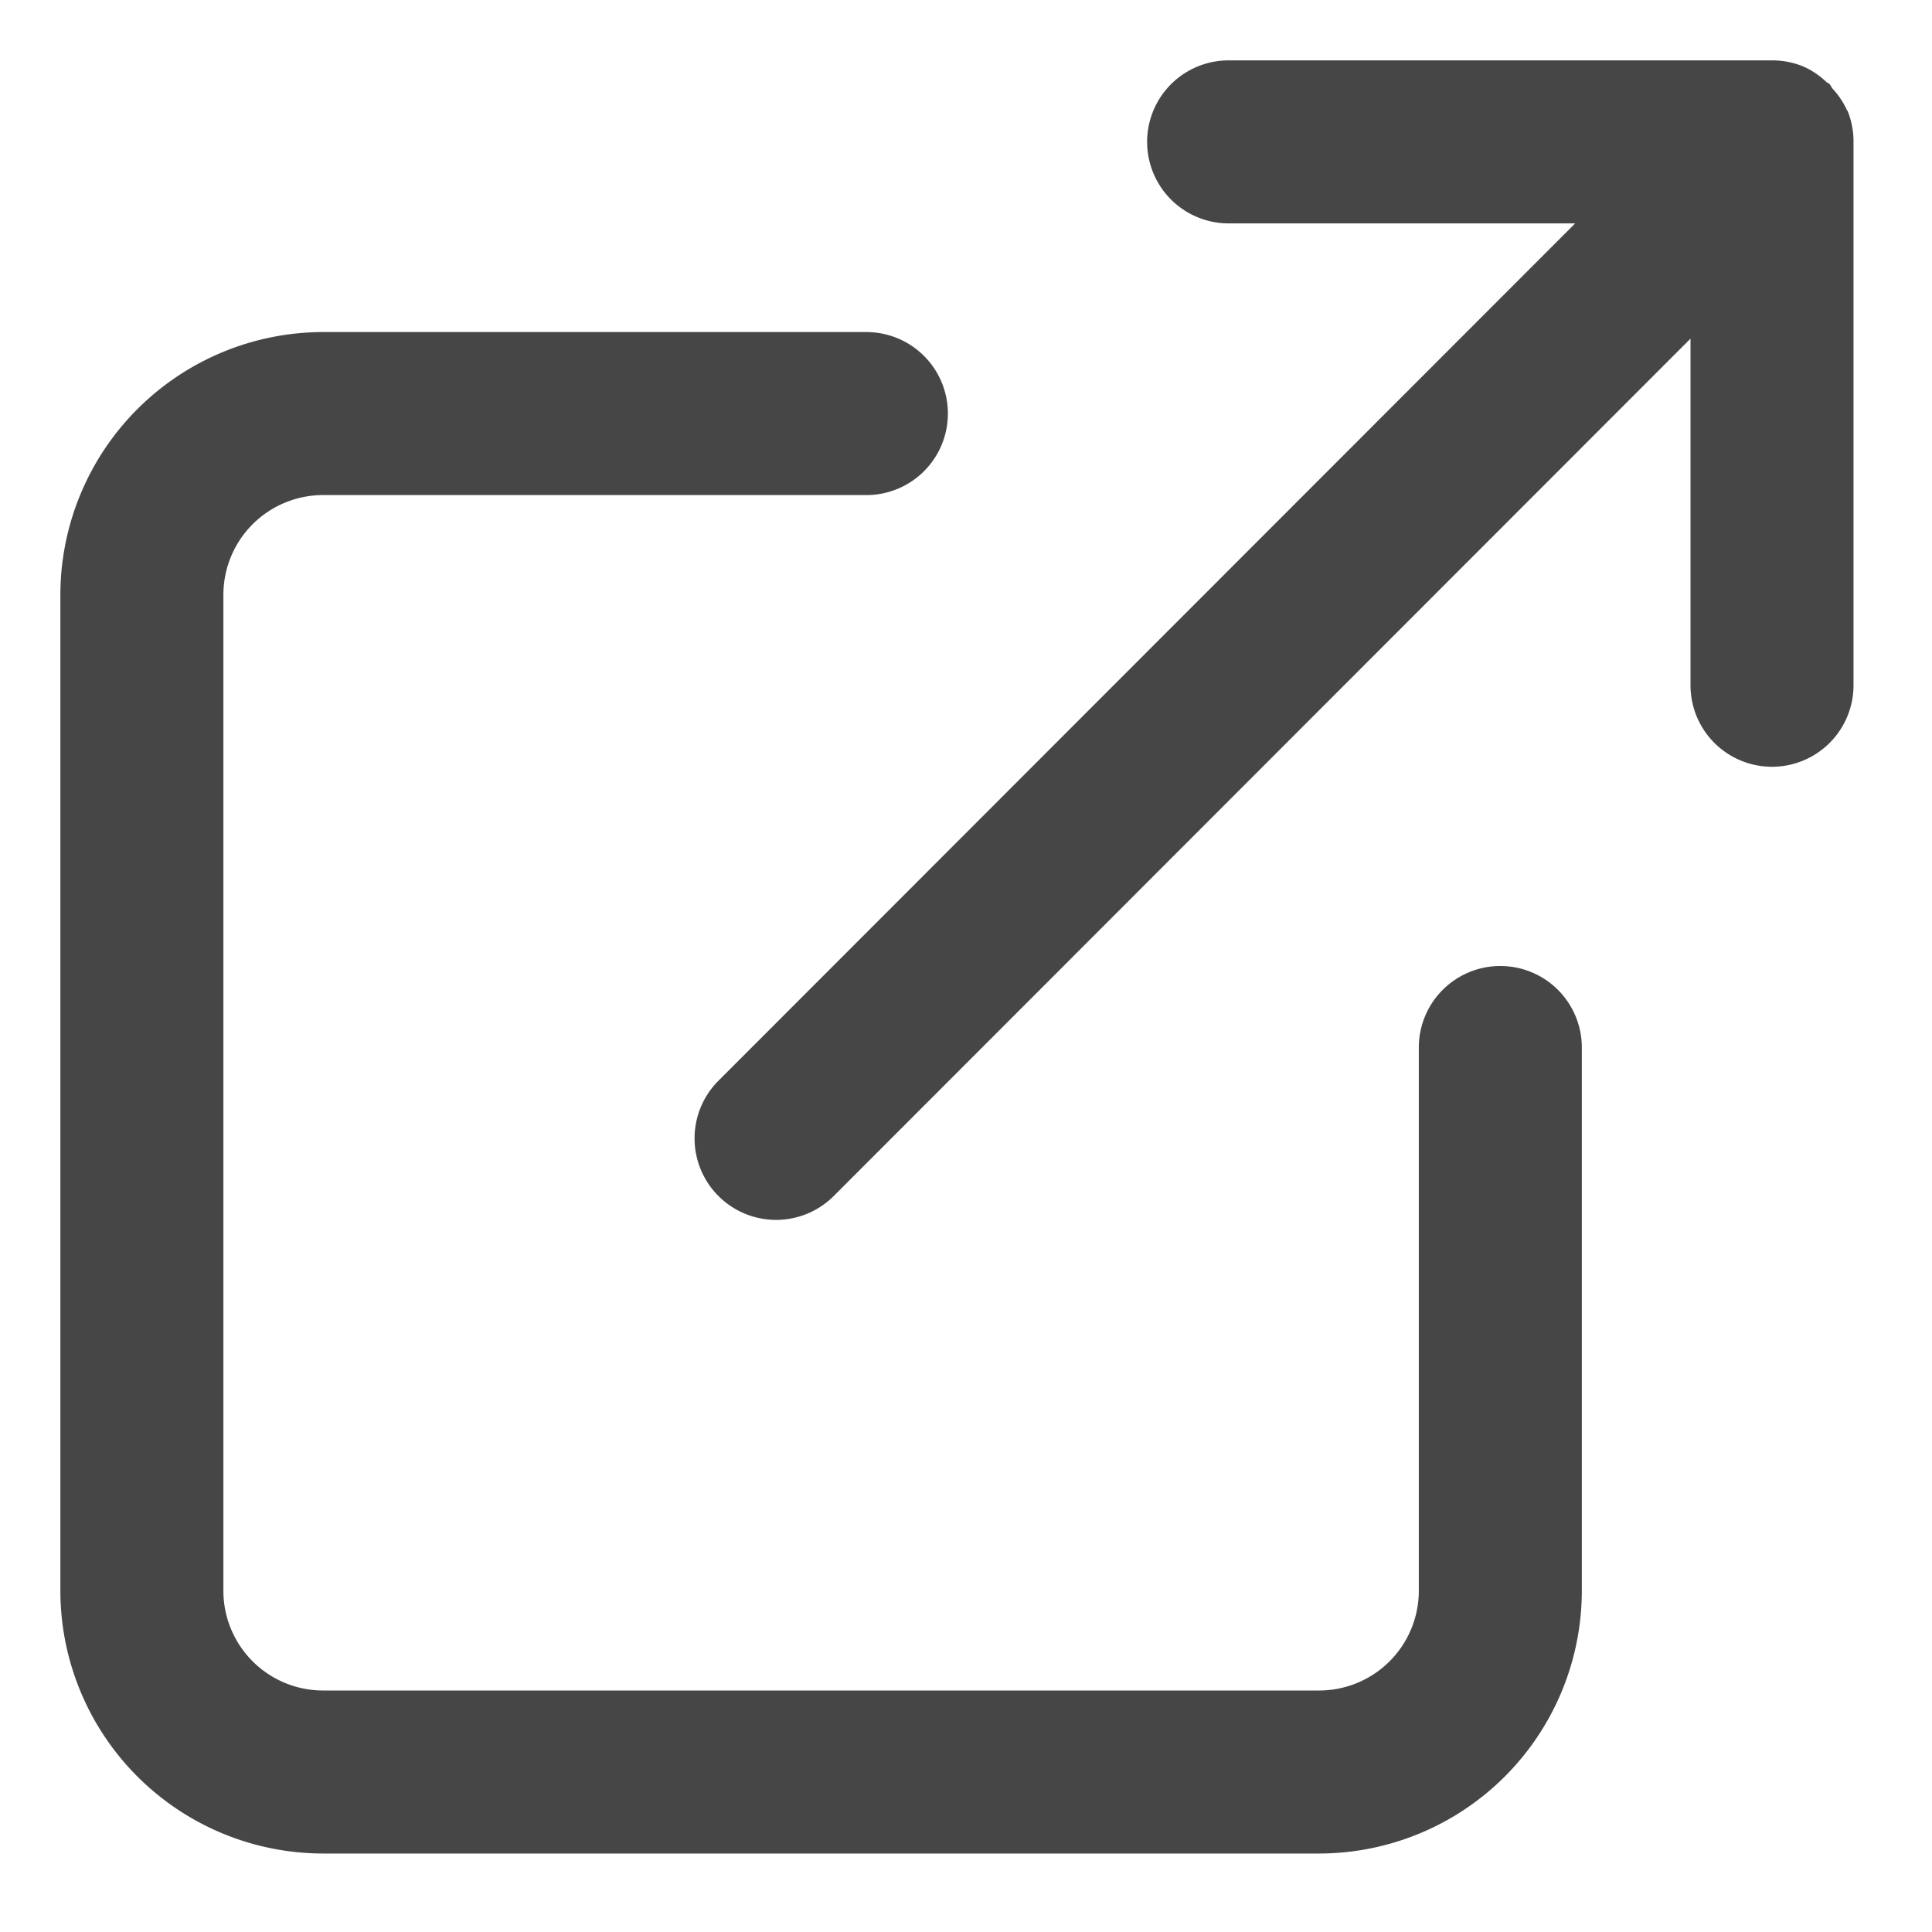
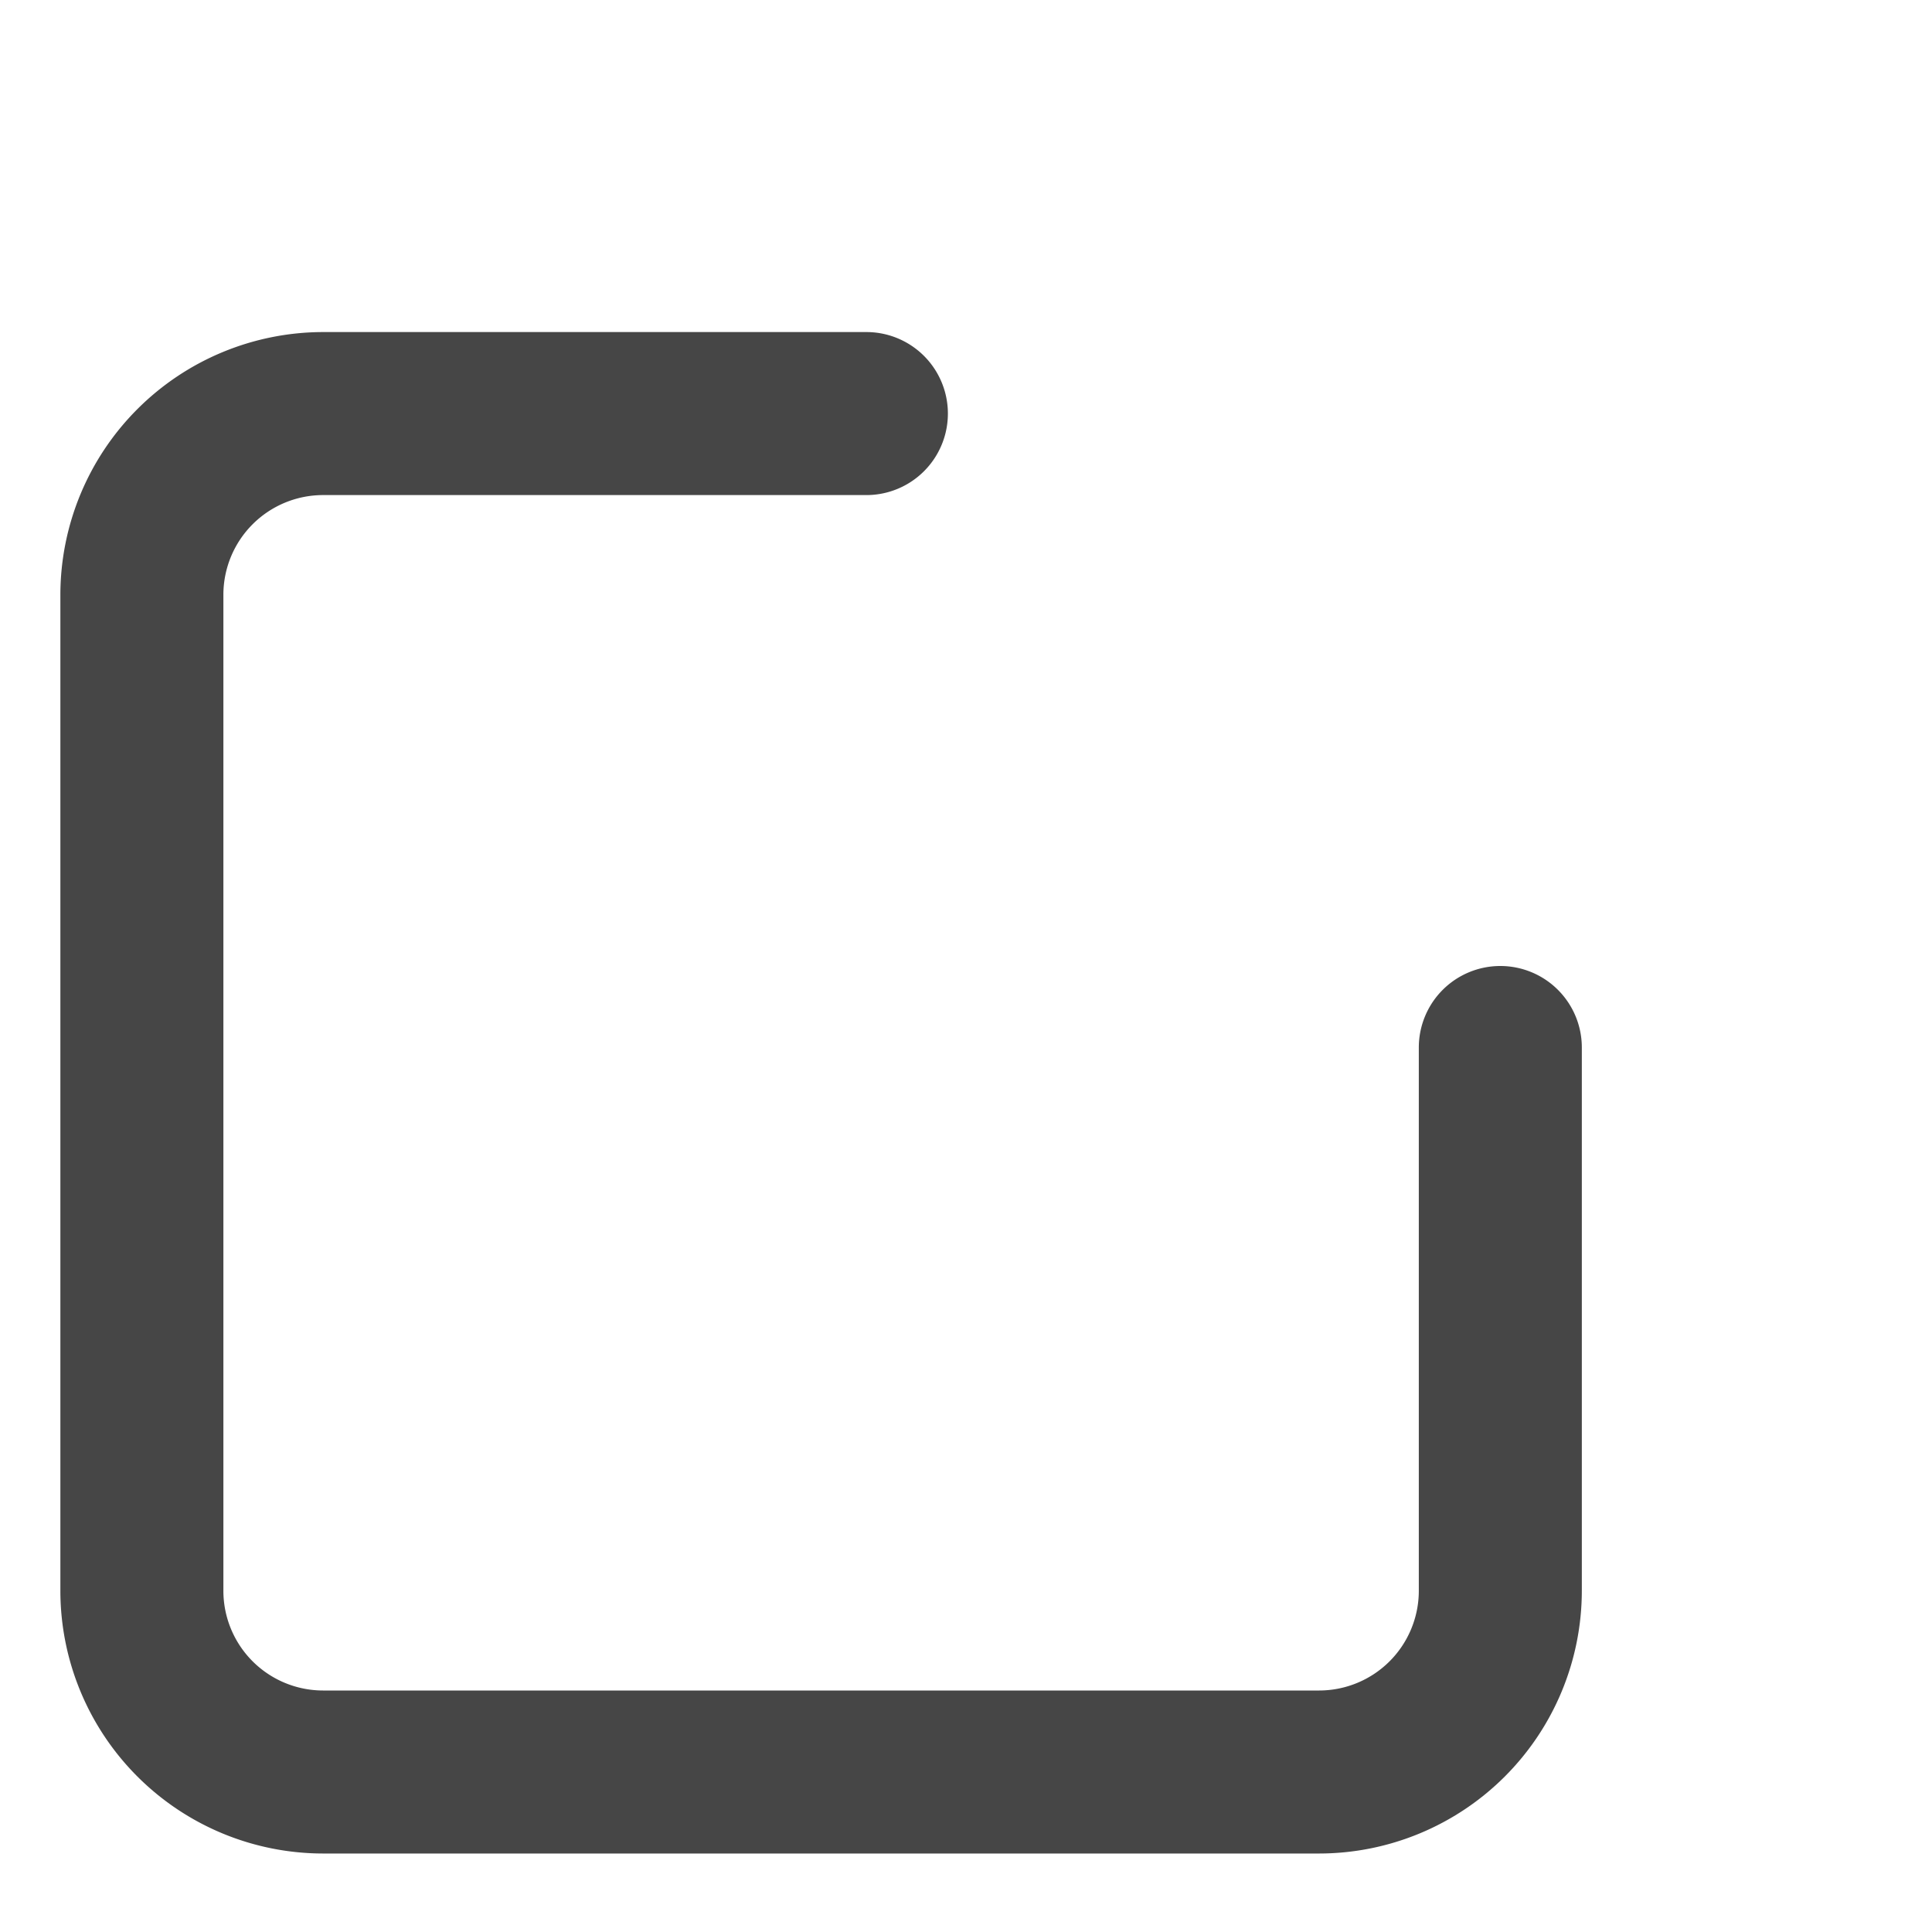
<svg xmlns="http://www.w3.org/2000/svg" id="コンポーネント_274_17" data-name="コンポーネント 274 – 17" width="32" height="32" viewBox="0 0 32 32">
  <defs>
    <clipPath id="clip-path">
      <rect id="長方形_18276" data-name="長方形 18276" width="29.7" height="29.7" transform="translate(0 0)" fill="#464646" />
    </clipPath>
  </defs>
  <g id="グループ_28872" data-name="グループ 28872" transform="translate(1 1)">
    <g id="グループ_28871" data-name="グループ 28871" clip-path="url(#clip-path)">
      <path id="パス_54199" data-name="パス 54199" d="M23.85,15a1.35,1.35,0,0,0-1.35,1.35v9A1.652,1.652,0,0,1,20.85,27H4.35A1.652,1.652,0,0,1,2.7,25.35V8.85A1.652,1.652,0,0,1,4.35,7.2h9a1.35,1.35,0,0,0,0-2.7h-9A4.356,4.356,0,0,0,0,8.85v16.5A4.355,4.355,0,0,0,4.35,29.7h16.5a4.355,4.355,0,0,0,4.35-4.35v-9A1.35,1.35,0,0,0,23.85,15" fill="#464646" />
-       <path id="パス_54200" data-name="パス 54200" d="M29.595.833a1.334,1.334,0,0,0-.242-.365c-.02-.023-.027-.051-.048-.073s-.034-.019-.049-.032A1.334,1.334,0,0,0,28.866.1,1.355,1.355,0,0,0,28.35,0h-9a1.35,1.35,0,1,0,0,2.7h5.74L10.9,16.9a1.35,1.35,0,0,0,1.909,1.91L27,4.609V10.35a1.349,1.349,0,1,0,2.7,0v-9a1.35,1.35,0,0,0-.1-.518" fill="#464646" />
    </g>
  </g>
  <rect id="長方形_18277" data-name="長方形 18277" width="32" height="32" fill="none" />
</svg>